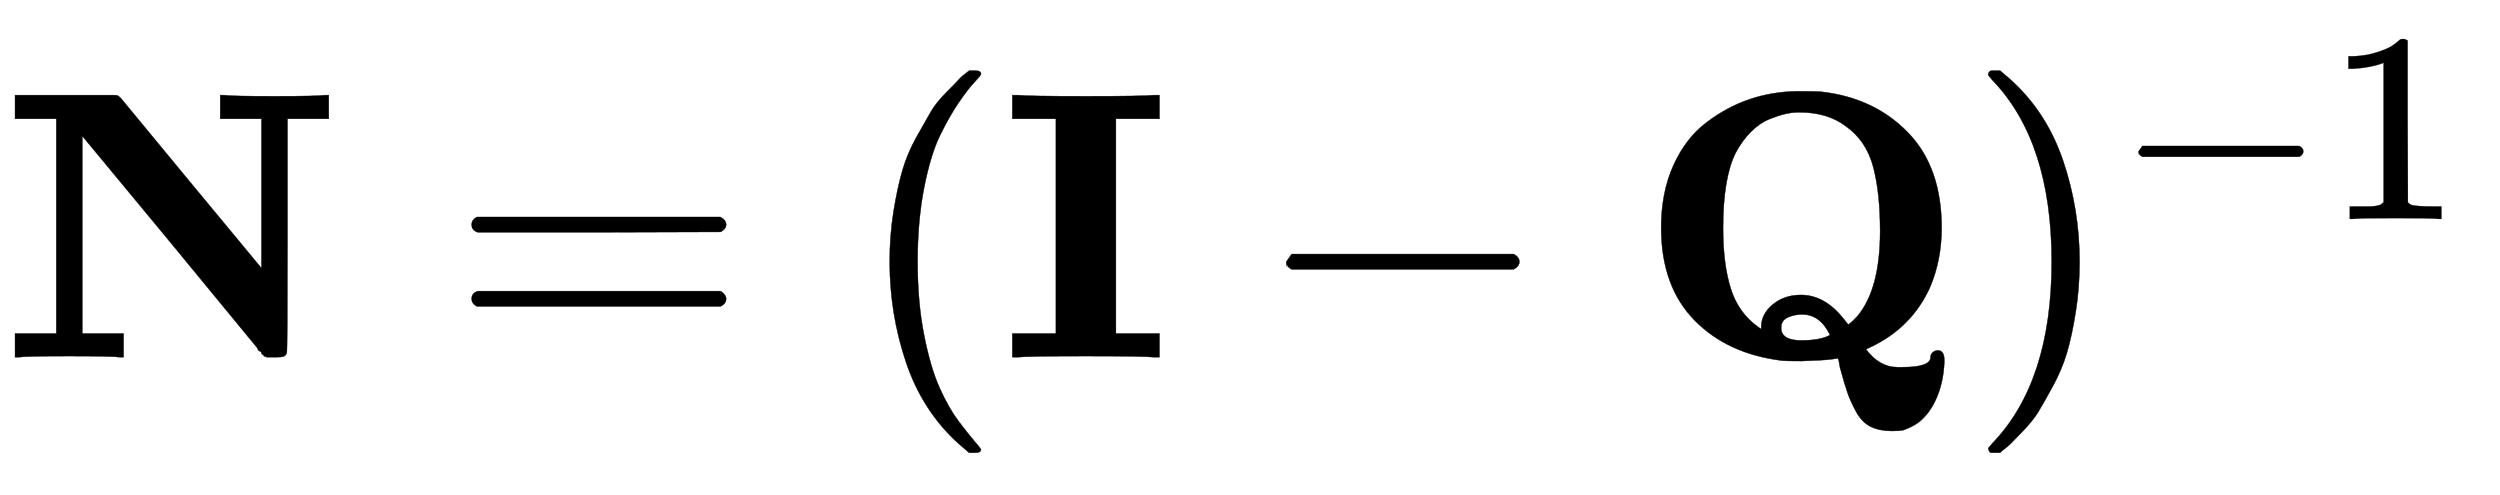
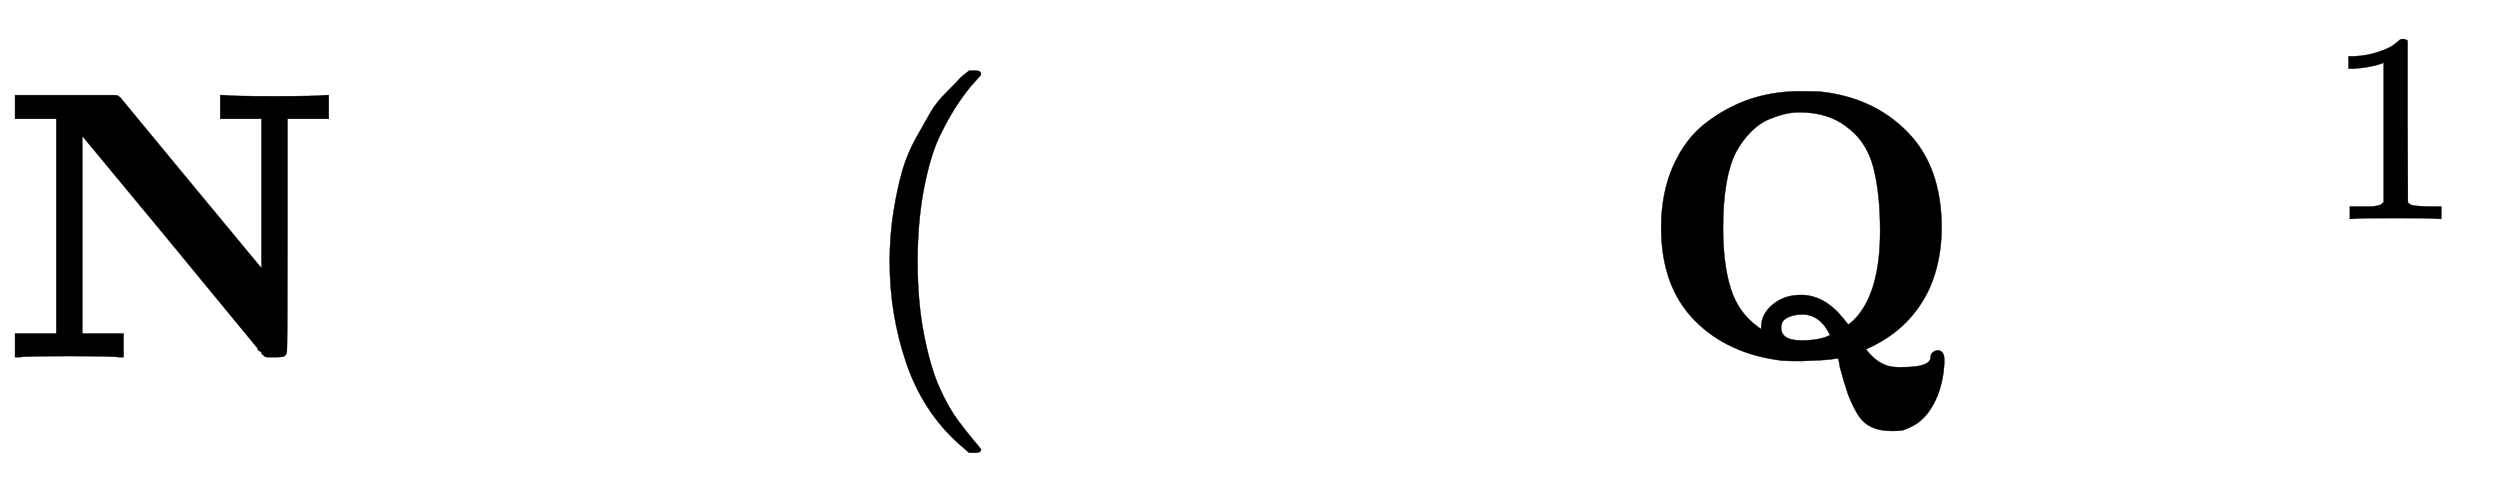
<svg xmlns="http://www.w3.org/2000/svg" xmlns:xlink="http://www.w3.org/1999/xlink" width="15.194ex" height="3.009ex" style="vertical-align:-.838ex" viewBox="0 -934.9 6541.9 1295.7" aria-labelledby="MathJax-SVG-1-Title">
  <defs aria-hidden="true">
    <path stroke-width="1" id="a" d="M314 0q-18 3-133 3T48 0h-9v62h108v562H39v62h258q9 0 12-2t6-5q2-3 185-224t184-222v391H576v62h9q18-3 133-3t133 3h9v-62H752V319q0-304-2-308-3-7-8-9t-24-2h-18q-4 0-4 1t-3 1-3 2-3 3-3 4-5 5-5 7q-3 4-237 288L215 579V62h108V0h-9z" />
-     <path stroke-width="1" id="b" d="M56 347q0 13 14 20h637q15-8 15-20 0-11-14-19l-318-1H72q-16 5-16 20zm0-194q0 15 16 20h636q14-10 14-20 0-13-15-20H70q-14 7-14 20z" />
    <path stroke-width="1" id="c" d="M94 250q0 69 10 131t23 107 37 88 38 67 42 52 33 34 25 21h17q14 0 14-9 0-3-17-21t-41-53-49-86-42-138-17-193 17-192 41-139 49-86 42-53 17-21q0-9-15-9h-16l-28 24q-94 85-137 212T94 250z" />
-     <path stroke-width="1" id="d" d="M397 0q-27 3-179 3Q65 3 38 0H25v62h114v562H25v62h13q27-3 180-3 152 0 179 3h13v-62H296V62h114V0h-13z" />
-     <path stroke-width="1" id="e" d="M84 237v13l14 20h581q15-8 15-20t-15-20H98q-14 7-14 20z" />
    <path stroke-width="1" id="f" d="M64 339q0 92 32 163t86 112 113 61 125 21q49 0 61-1 139-15 228-106t89-250q0-84-30-155Q720 77 611 26l-11-5q35-47 82-47h14q73 0 73 26 0 7 5 12t13 6q18 0 18-25v-6q-2-51-20-93t-48-65q-17-12-40-20-10-2-29-2-32 0-55 11t-38 38-23 50-20 67q-1 4-2 11t-2 10-2 3l-14-2q-13-2-35-3t-46-2q-38 0-49 1Q238 8 151 97T64 339zM326 80q0 33 30 58t74 25q62 0 112-63l11-14q1-1 8 5t17 17q59 71 59 222 0 100-18 168t-71 106q-48 37-123 37-17 0-35-4t-43-14-48-33-40-55q-33-66-33-197 0-94 20-158t72-101l7-5q1 0 1 6zm180-22q-26 54-73 54-21 0-38-8t-17-27q0-33 53-33 49 0 75 14z" />
-     <path stroke-width="1" id="g" d="M60 749l4 1h22l28-24q94-85 137-212t43-264q0-68-10-131T261 12t-37-88-38-67-41-51-32-33-23-19l-4-4H63q-3 0-5 3t-3 9q1 1 11 13Q221-64 221 250T66 725q-10 12-11 13 0 8 5 11z" />
    <path stroke-width="1" id="h" d="M213 578l-13-5q-14-5-40-10t-58-7H83v46h19q47 2 87 15t56 24 28 22q2 3 12 3 9 0 17-6V361l1-300q7-7 12-9t24-4 62-2h26V0h-11q-21 3-159 3-136 0-157-3H88v46h64q16 0 25 1t16 3 8 2 6 5 6 4v517z" />
  </defs>
  <g stroke="currentColor" fill="currentColor" stroke-width="0" transform="matrix(1 0 0 -1 0 0)" aria-hidden="true">
    <use xlink:href="#a" />
    <use xlink:href="#b" x="1178" />
    <use xlink:href="#c" x="2234" />
    <use xlink:href="#d" x="2624" />
    <use xlink:href="#e" x="3282" />
    <use xlink:href="#f" x="4283" />
    <g transform="translate(5148,0)">
      <use xlink:href="#g" />
      <g transform="translate(389,362) scale(0.707)">
        <use xlink:href="#e" />
        <use xlink:href="#h" x="778" />
      </g>
    </g>
  </g>
</svg>